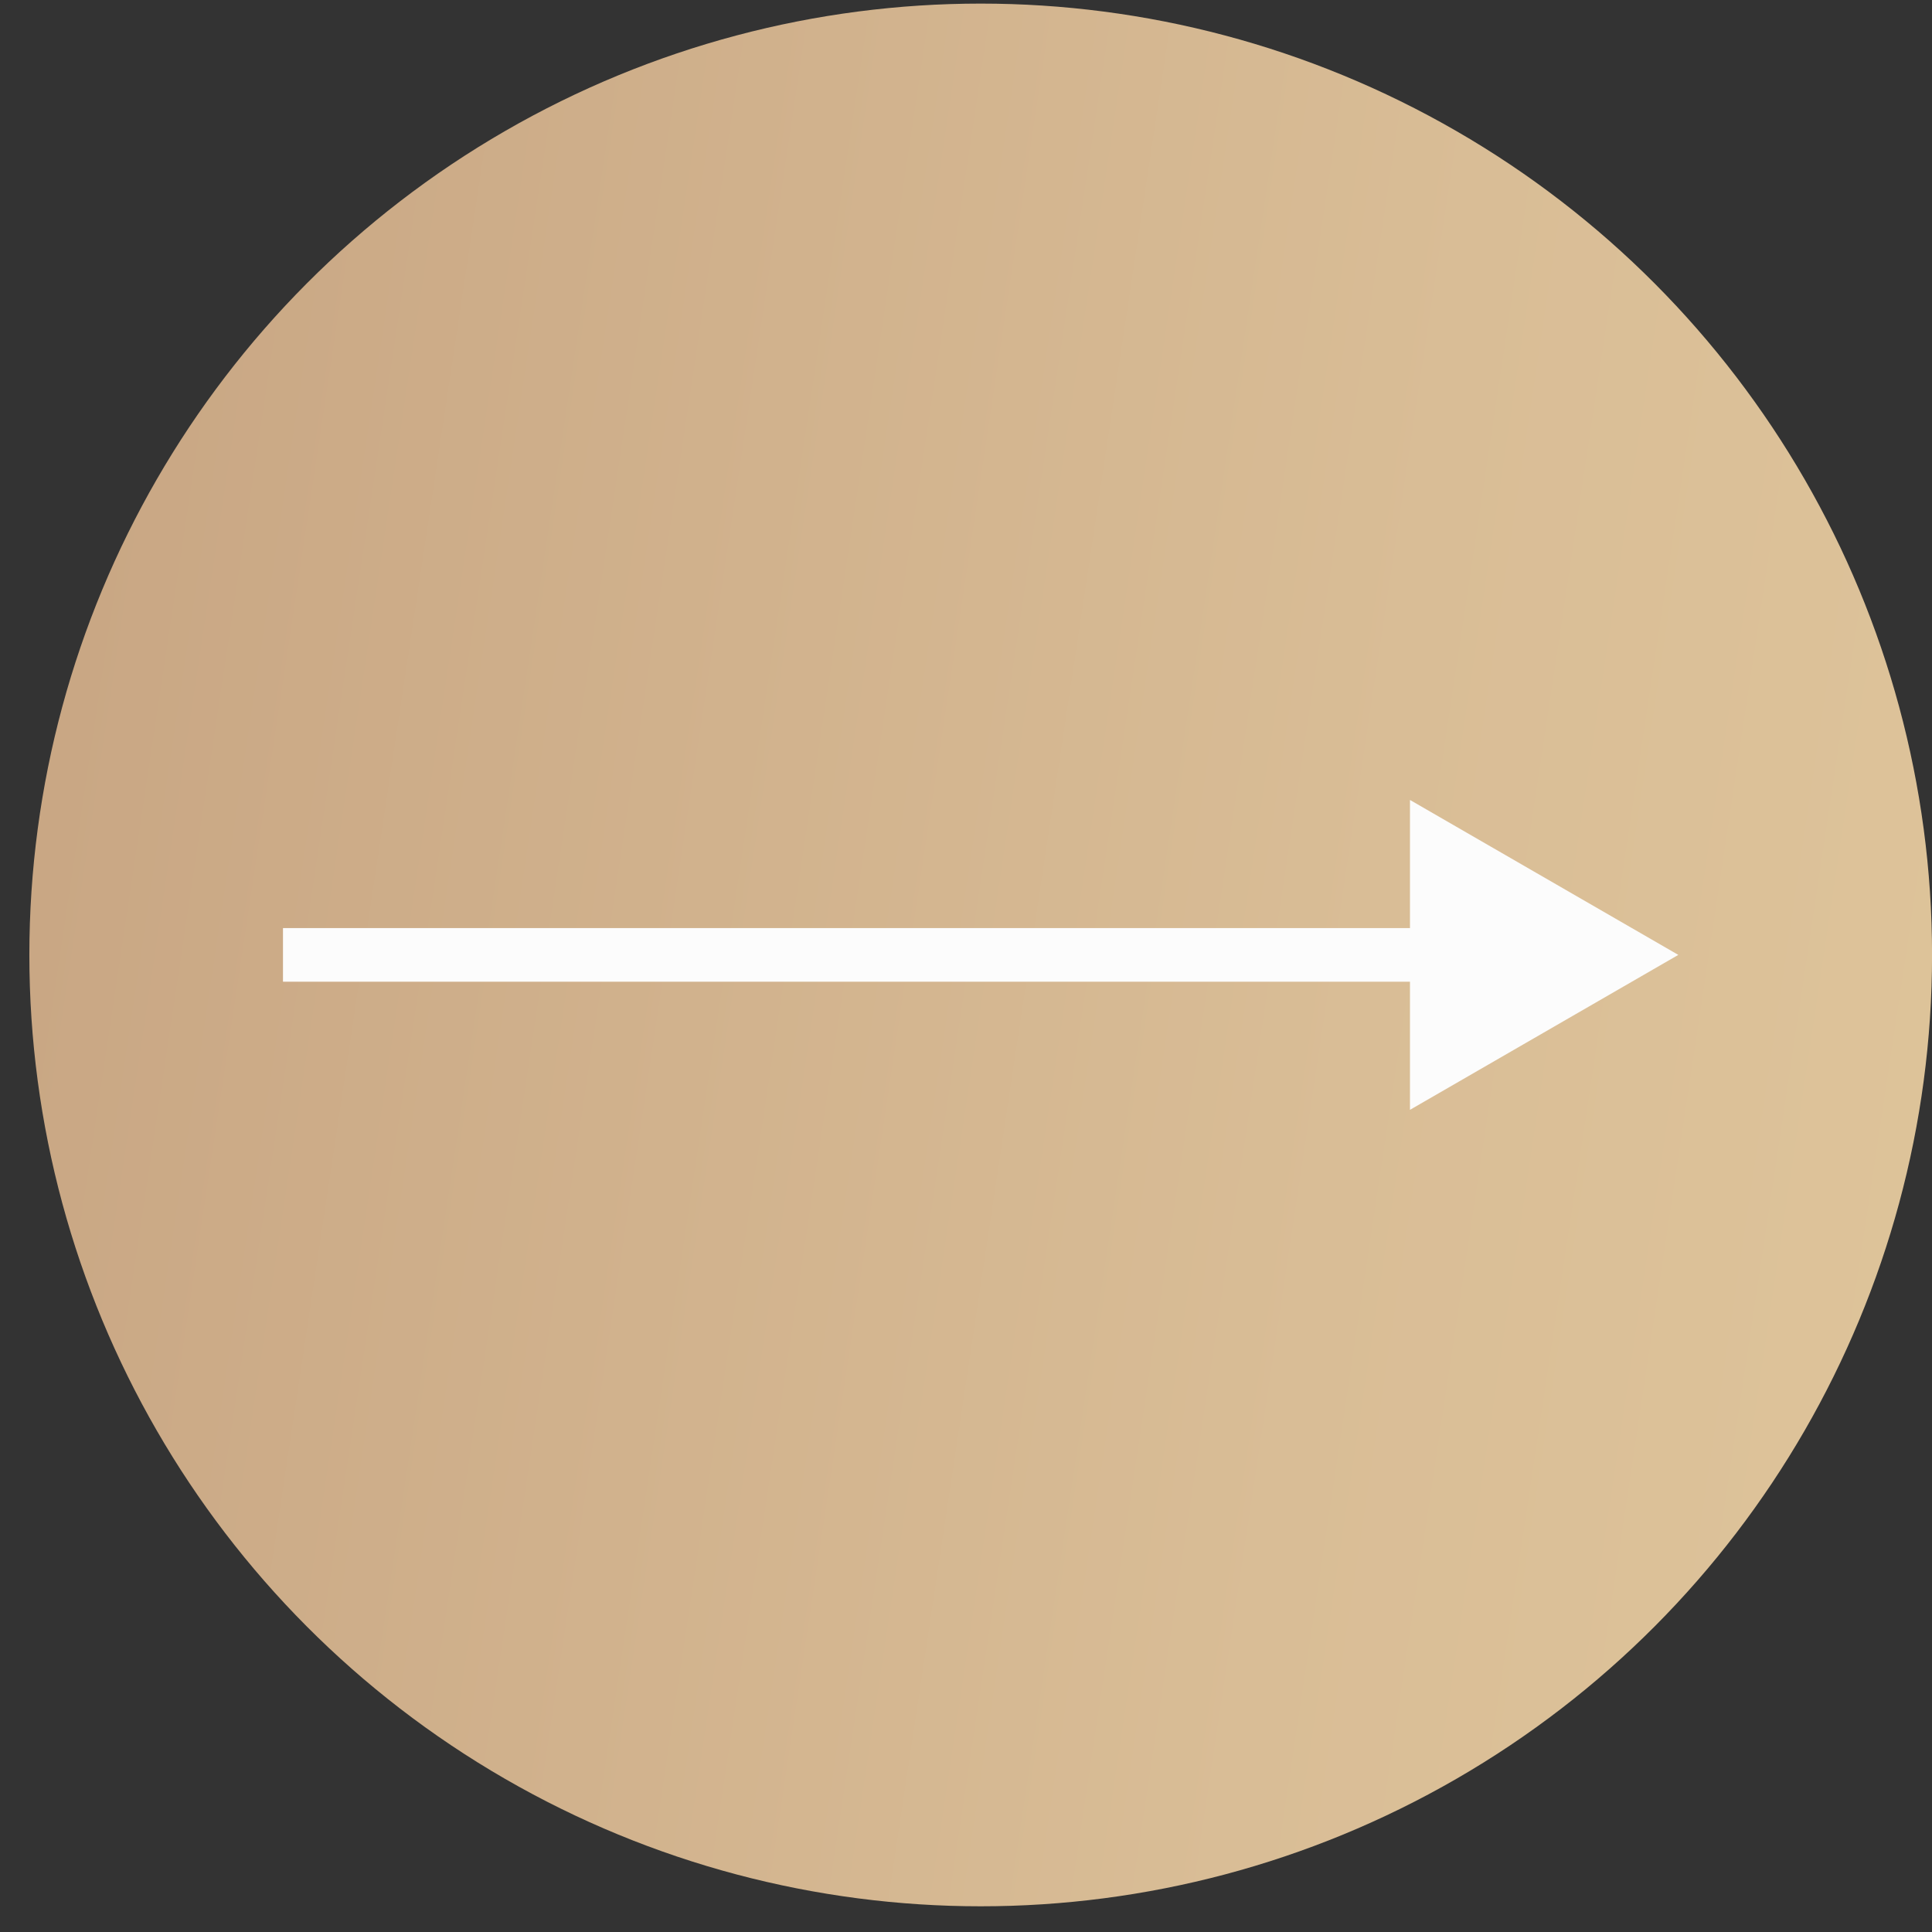
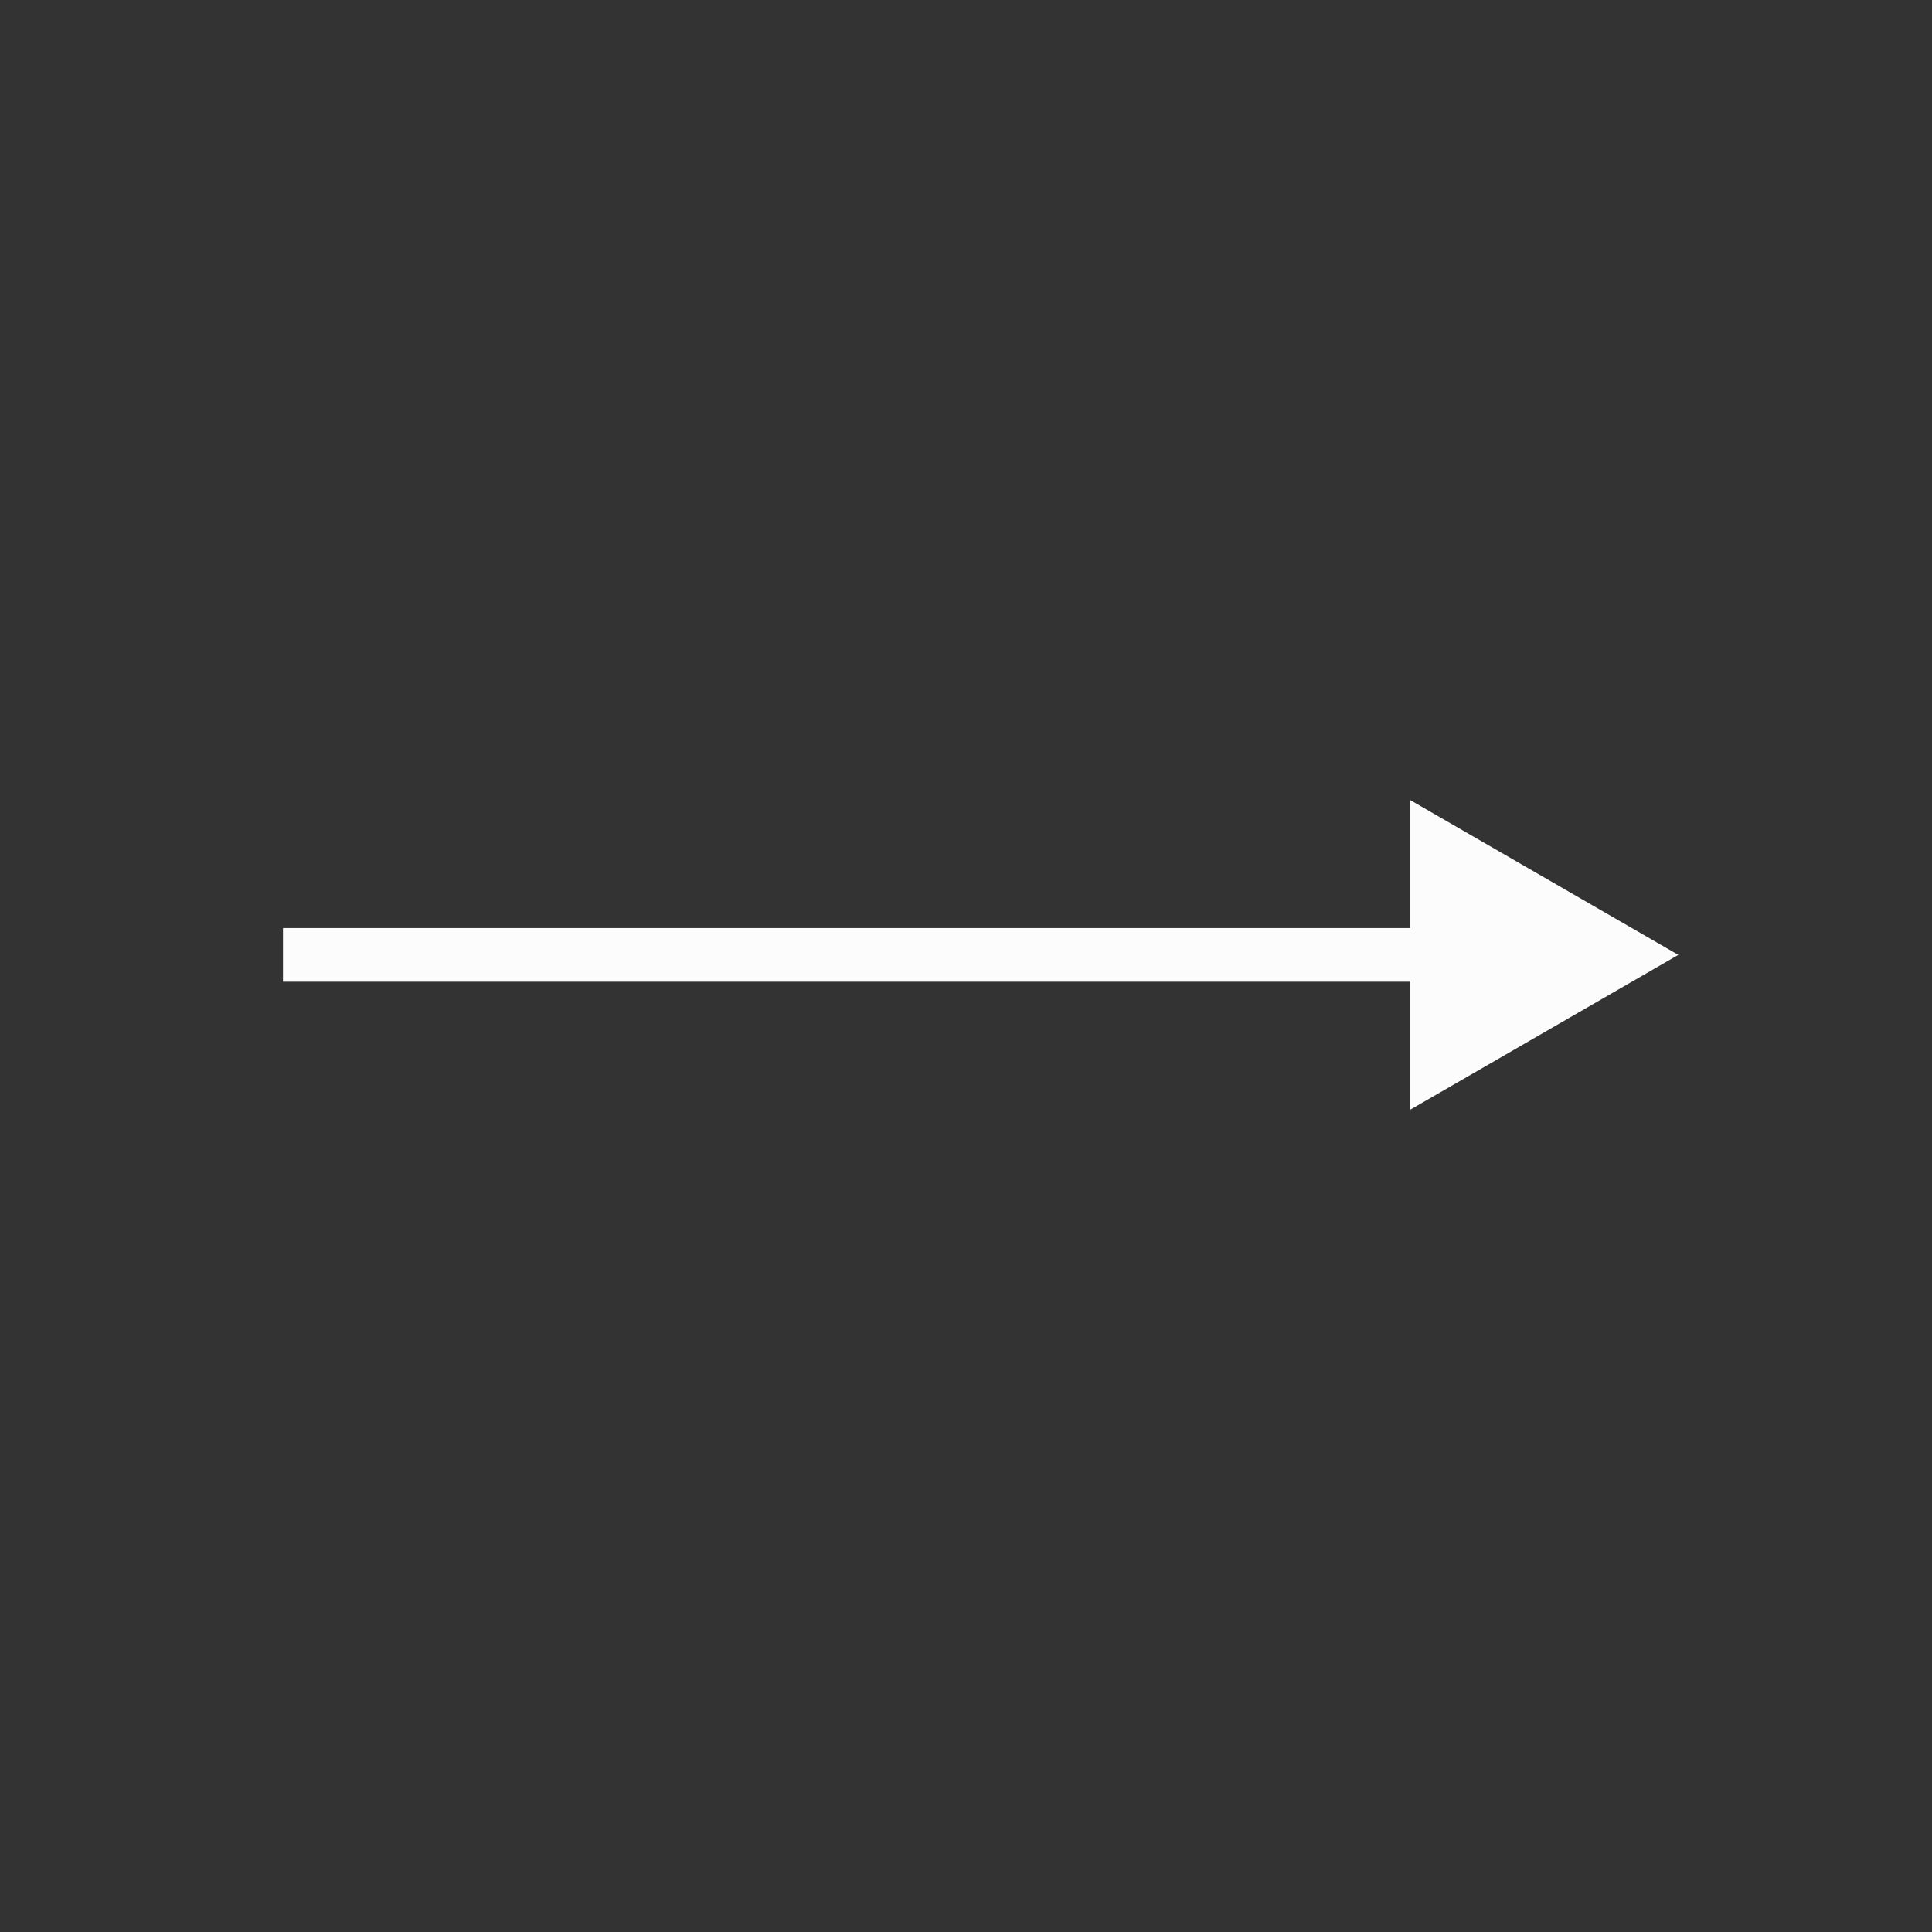
<svg xmlns="http://www.w3.org/2000/svg" width="36" height="36" viewBox="0 0 36 36" fill="none">
  <rect x="0" y="0" width="36" height="36" fill="#333333" stroke="none" />
-   <circle cx="18.274" cy="17.794" r="17.727" fill="url(#paint0_linear_416_8979)" />
  <path d="M31.273 17.793L26.273 14.906L26.273 20.68L31.273 17.793ZM5.273 18.293L26.773 18.293L26.773 17.293L5.273 17.293L5.273 18.293Z" fill="#FCFCFC" />
  <defs>
    <linearGradient id="paint0_linear_416_8979" x1="0.547" y1="17.794" x2="67.91" y2="27.92" gradientUnits="userSpaceOnUse">
      <stop stop-color="#C9A784" />
      <stop offset="0.361" stop-color="#D9BD96" />
      <stop offset="0.681" stop-color="#E2C99D" />
      <stop offset="1" stop-color="#FCEEBA" />
    </linearGradient>
  </defs>
</svg>